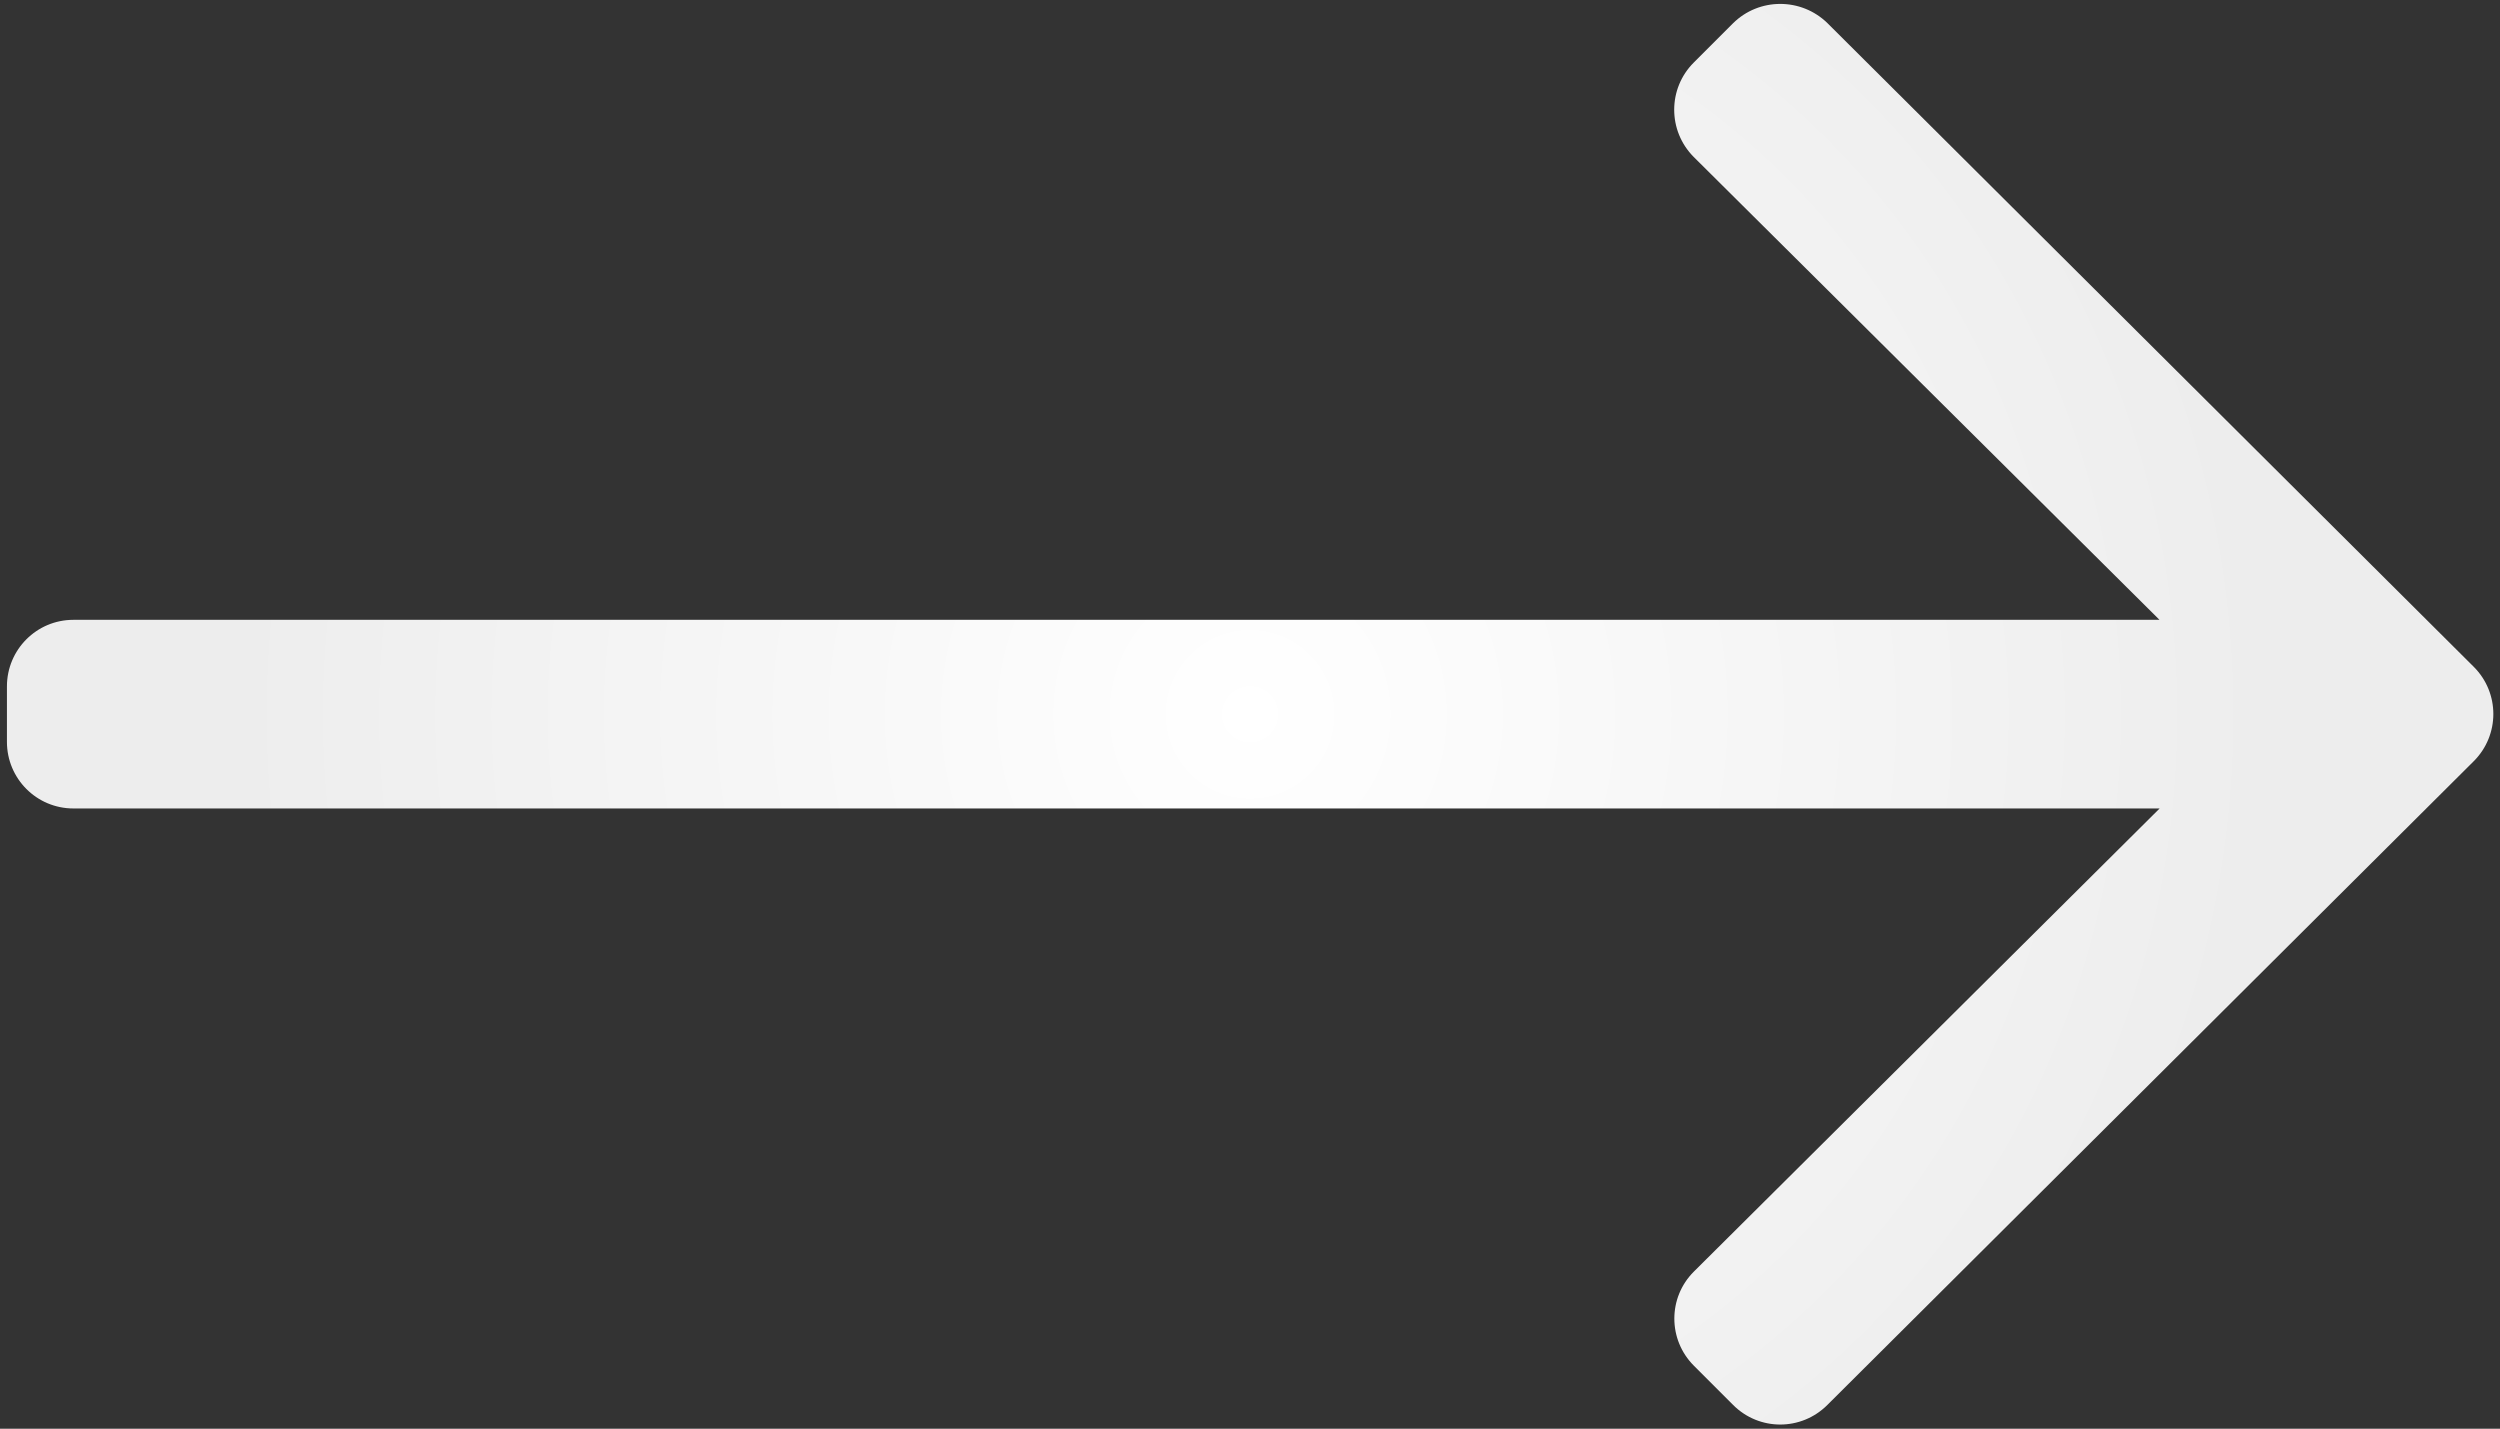
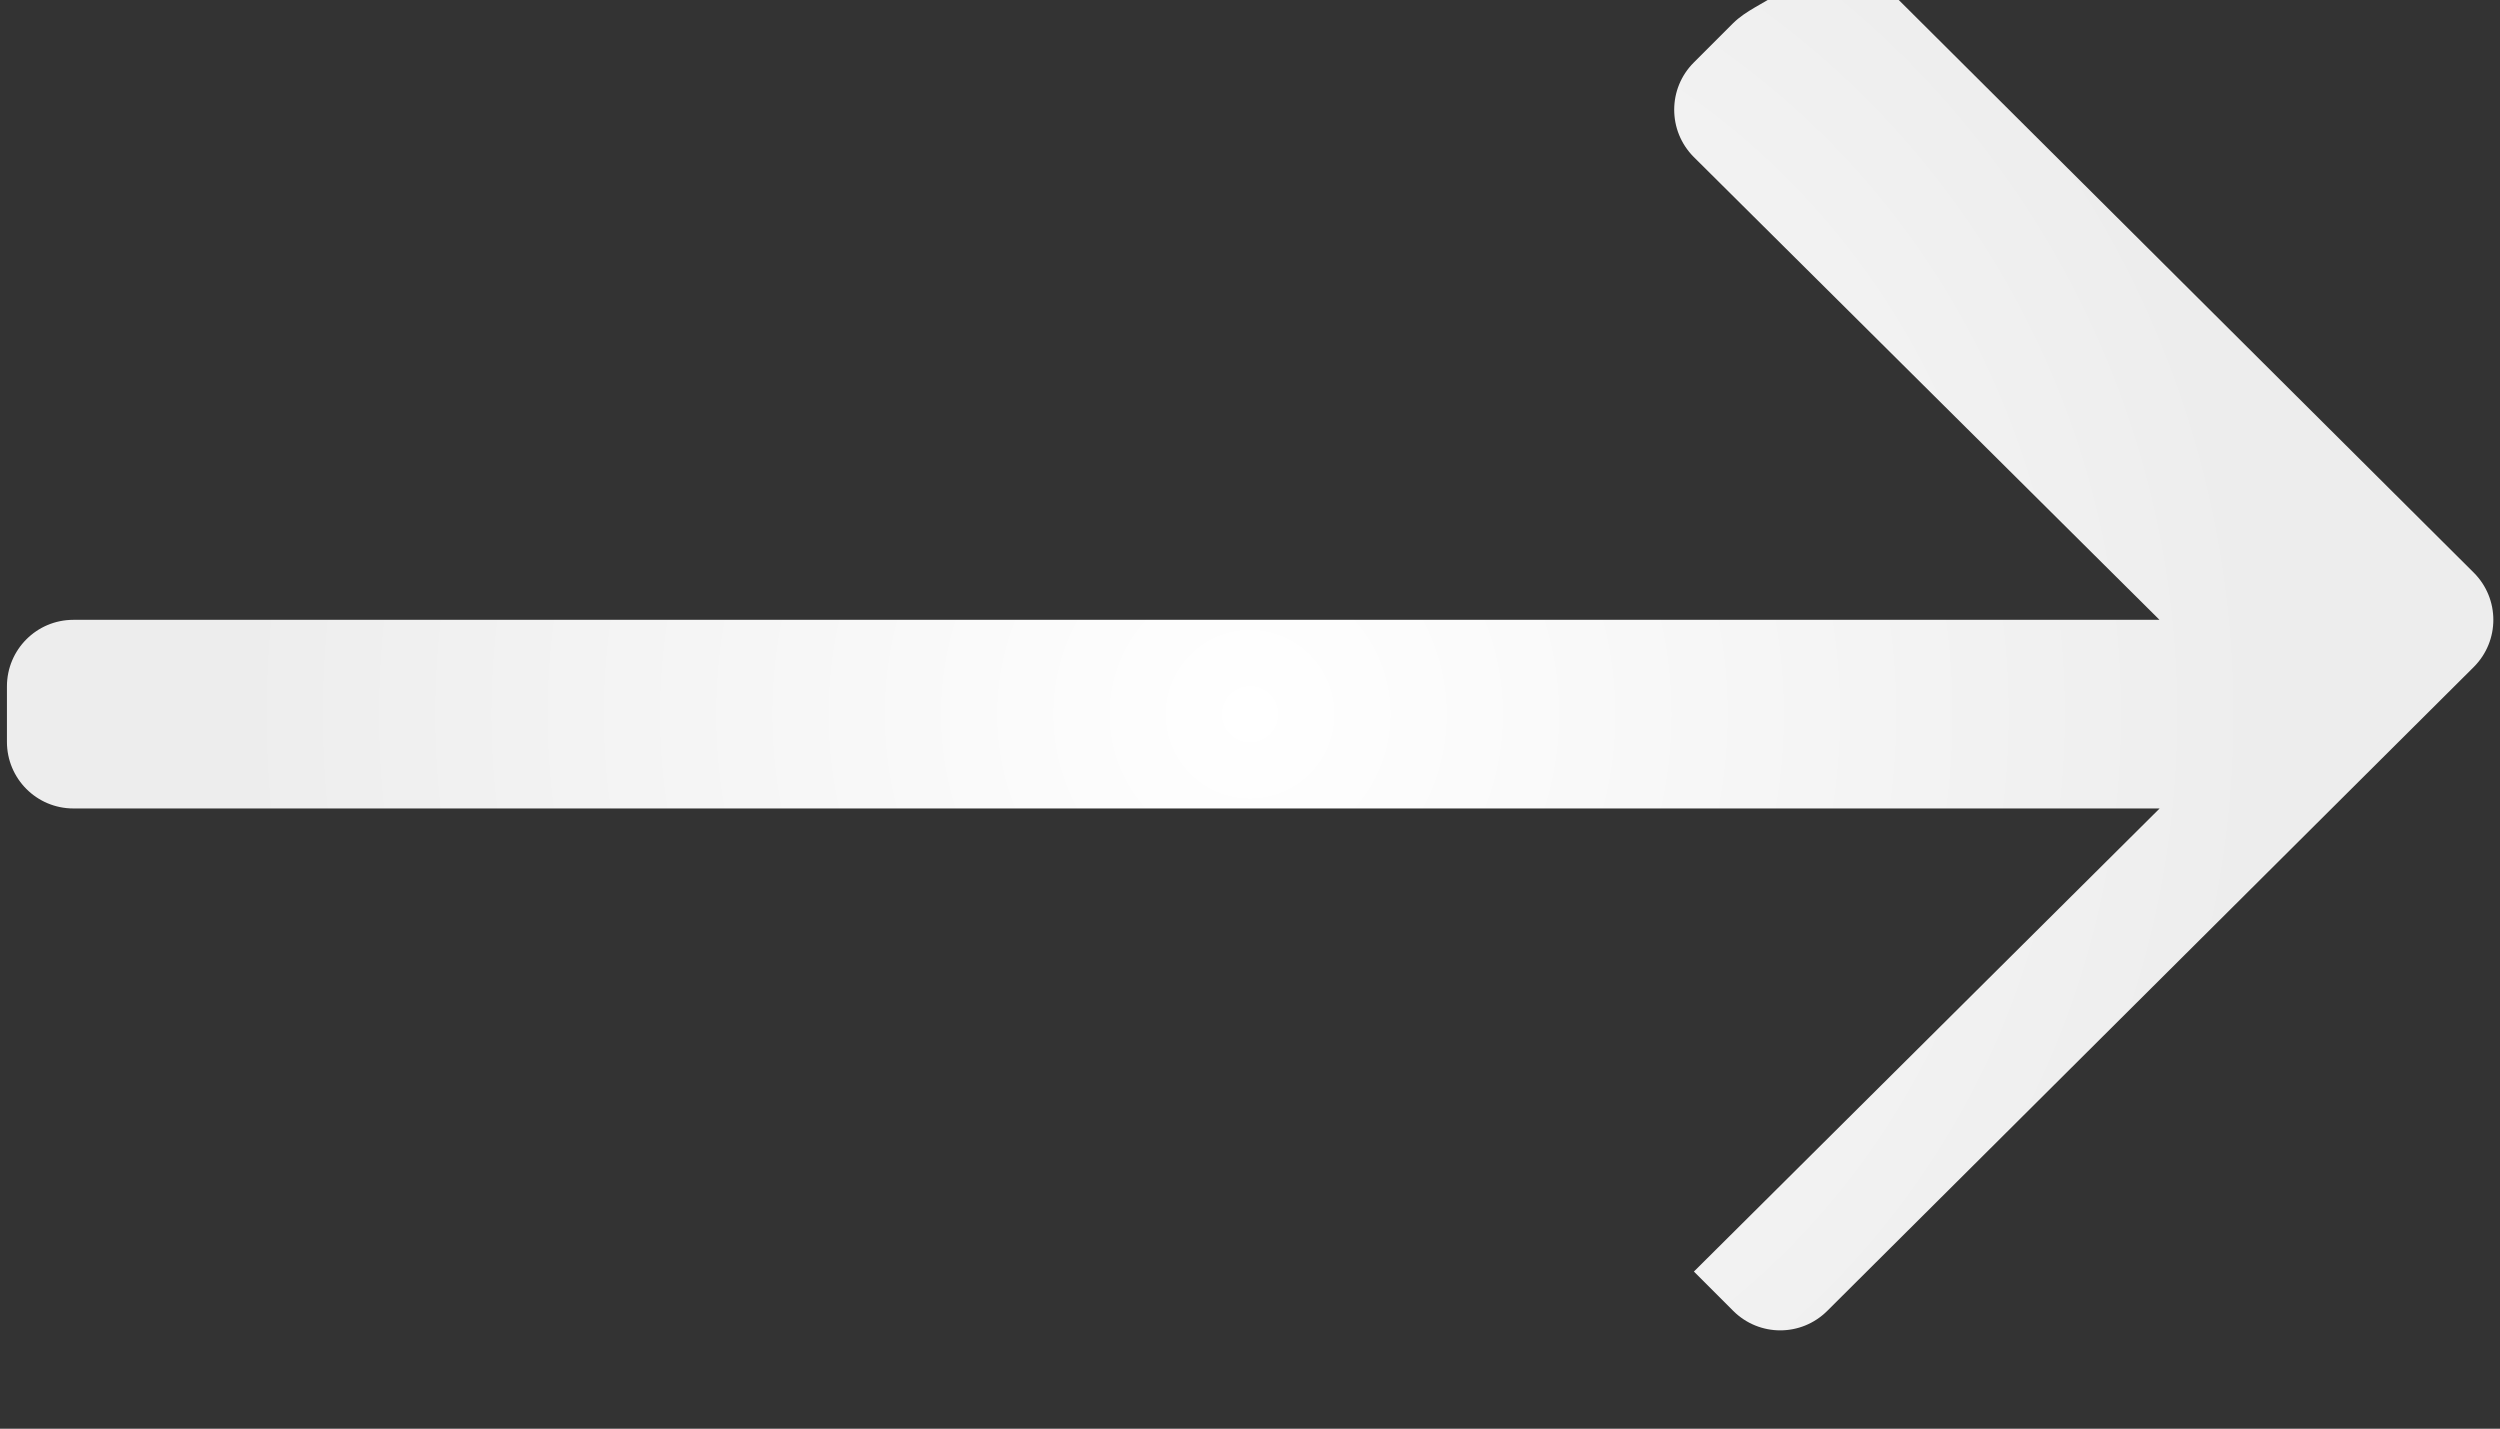
<svg xmlns="http://www.w3.org/2000/svg" class="icon icon-right-arrow" width="18.025px" height="10.301px" viewBox="0 0 18.025 10.301" style="enable-background:new 0 0 18.025 10.301;">
  <rect x="0" y="0" width="18.025" height="10.301" fill="#333333" stroke="none" />
  <g id="Guide">
</g>
  <g id="Icons">
    <radialGradient id="SVGID_1_" cx="9.013" cy="5.15" r="7.3" gradientUnits="userSpaceOnUse">
      <stop offset="0" style="stop-color:#FFFFFF" />
      <stop offset="1" style="stop-color:#EDEDED" />
    </radialGradient>
-     <path style="fill:url(#SVGID_1_);" d="M12.495,0.168l-0.283,0.283c-0.188,0.188-0.188,0.492,0,0.681l3.358,3.337H0.529   c-0.265,0-0.479,0.215-0.479,0.48v0.4c0,0.265,0.214,0.48,0.479,0.48h15.042l-3.358,3.339c-0.188,0.187-0.188,0.491,0,0.679   l0.283,0.283c0.188,0.188,0.491,0.188,0.679,0l4.661-4.642c0.188-0.188,0.188-0.492,0-0.68l-4.661-4.642   C12.986-0.018,12.683-0.018,12.495,0.168z" />
+     <path style="fill:url(#SVGID_1_);" d="M12.495,0.168l-0.283,0.283c-0.188,0.188-0.188,0.492,0,0.681l3.358,3.337H0.529   c-0.265,0-0.479,0.215-0.479,0.48v0.4c0,0.265,0.214,0.48,0.479,0.48h15.042l-3.358,3.339l0.283,0.283c0.188,0.188,0.491,0.188,0.679,0l4.661-4.642c0.188-0.188,0.188-0.492,0-0.68l-4.661-4.642   C12.986-0.018,12.683-0.018,12.495,0.168z" />
  </g>
  <g id="Dark_BG">
</g>
  <g id="Light_Gradient_BG">
</g>
  <g id="Dark_Gradient_BG">
</g>
  <g id="Intro_Sec_BG">
</g>
  <g id="Slider">
</g>
  <g id="Dark_Template">
    <g id="Template_Guide">
	</g>
    <g id="Footer_Section">
	</g>
    <g id="Successful_Stories_Section">
	</g>
    <g id="Why_Chooce_Us">
	</g>
    <g id="Our_Works_Section">
	</g>
    <g id="Who_We_Are">
	</g>
    <g id="Progress_Section">
	</g>
    <g id="Banner_Section">
      <g id="Banner_Icon">
        <g id="Trusted_Work">
			</g>
        <g id="Remotely_Support">
			</g>
        <g id="Security">
			</g>
        <g id="Support">
			</g>
        <g id="Application">
			</g>
        <g id="Ecommerce">
			</g>
      </g>
    </g>
    <g id="Intro_Section">
	</g>
    <g id="Navbar_Section">
	</g>
    <g id="Top_Bar_Section">
	</g>
  </g>
</svg>